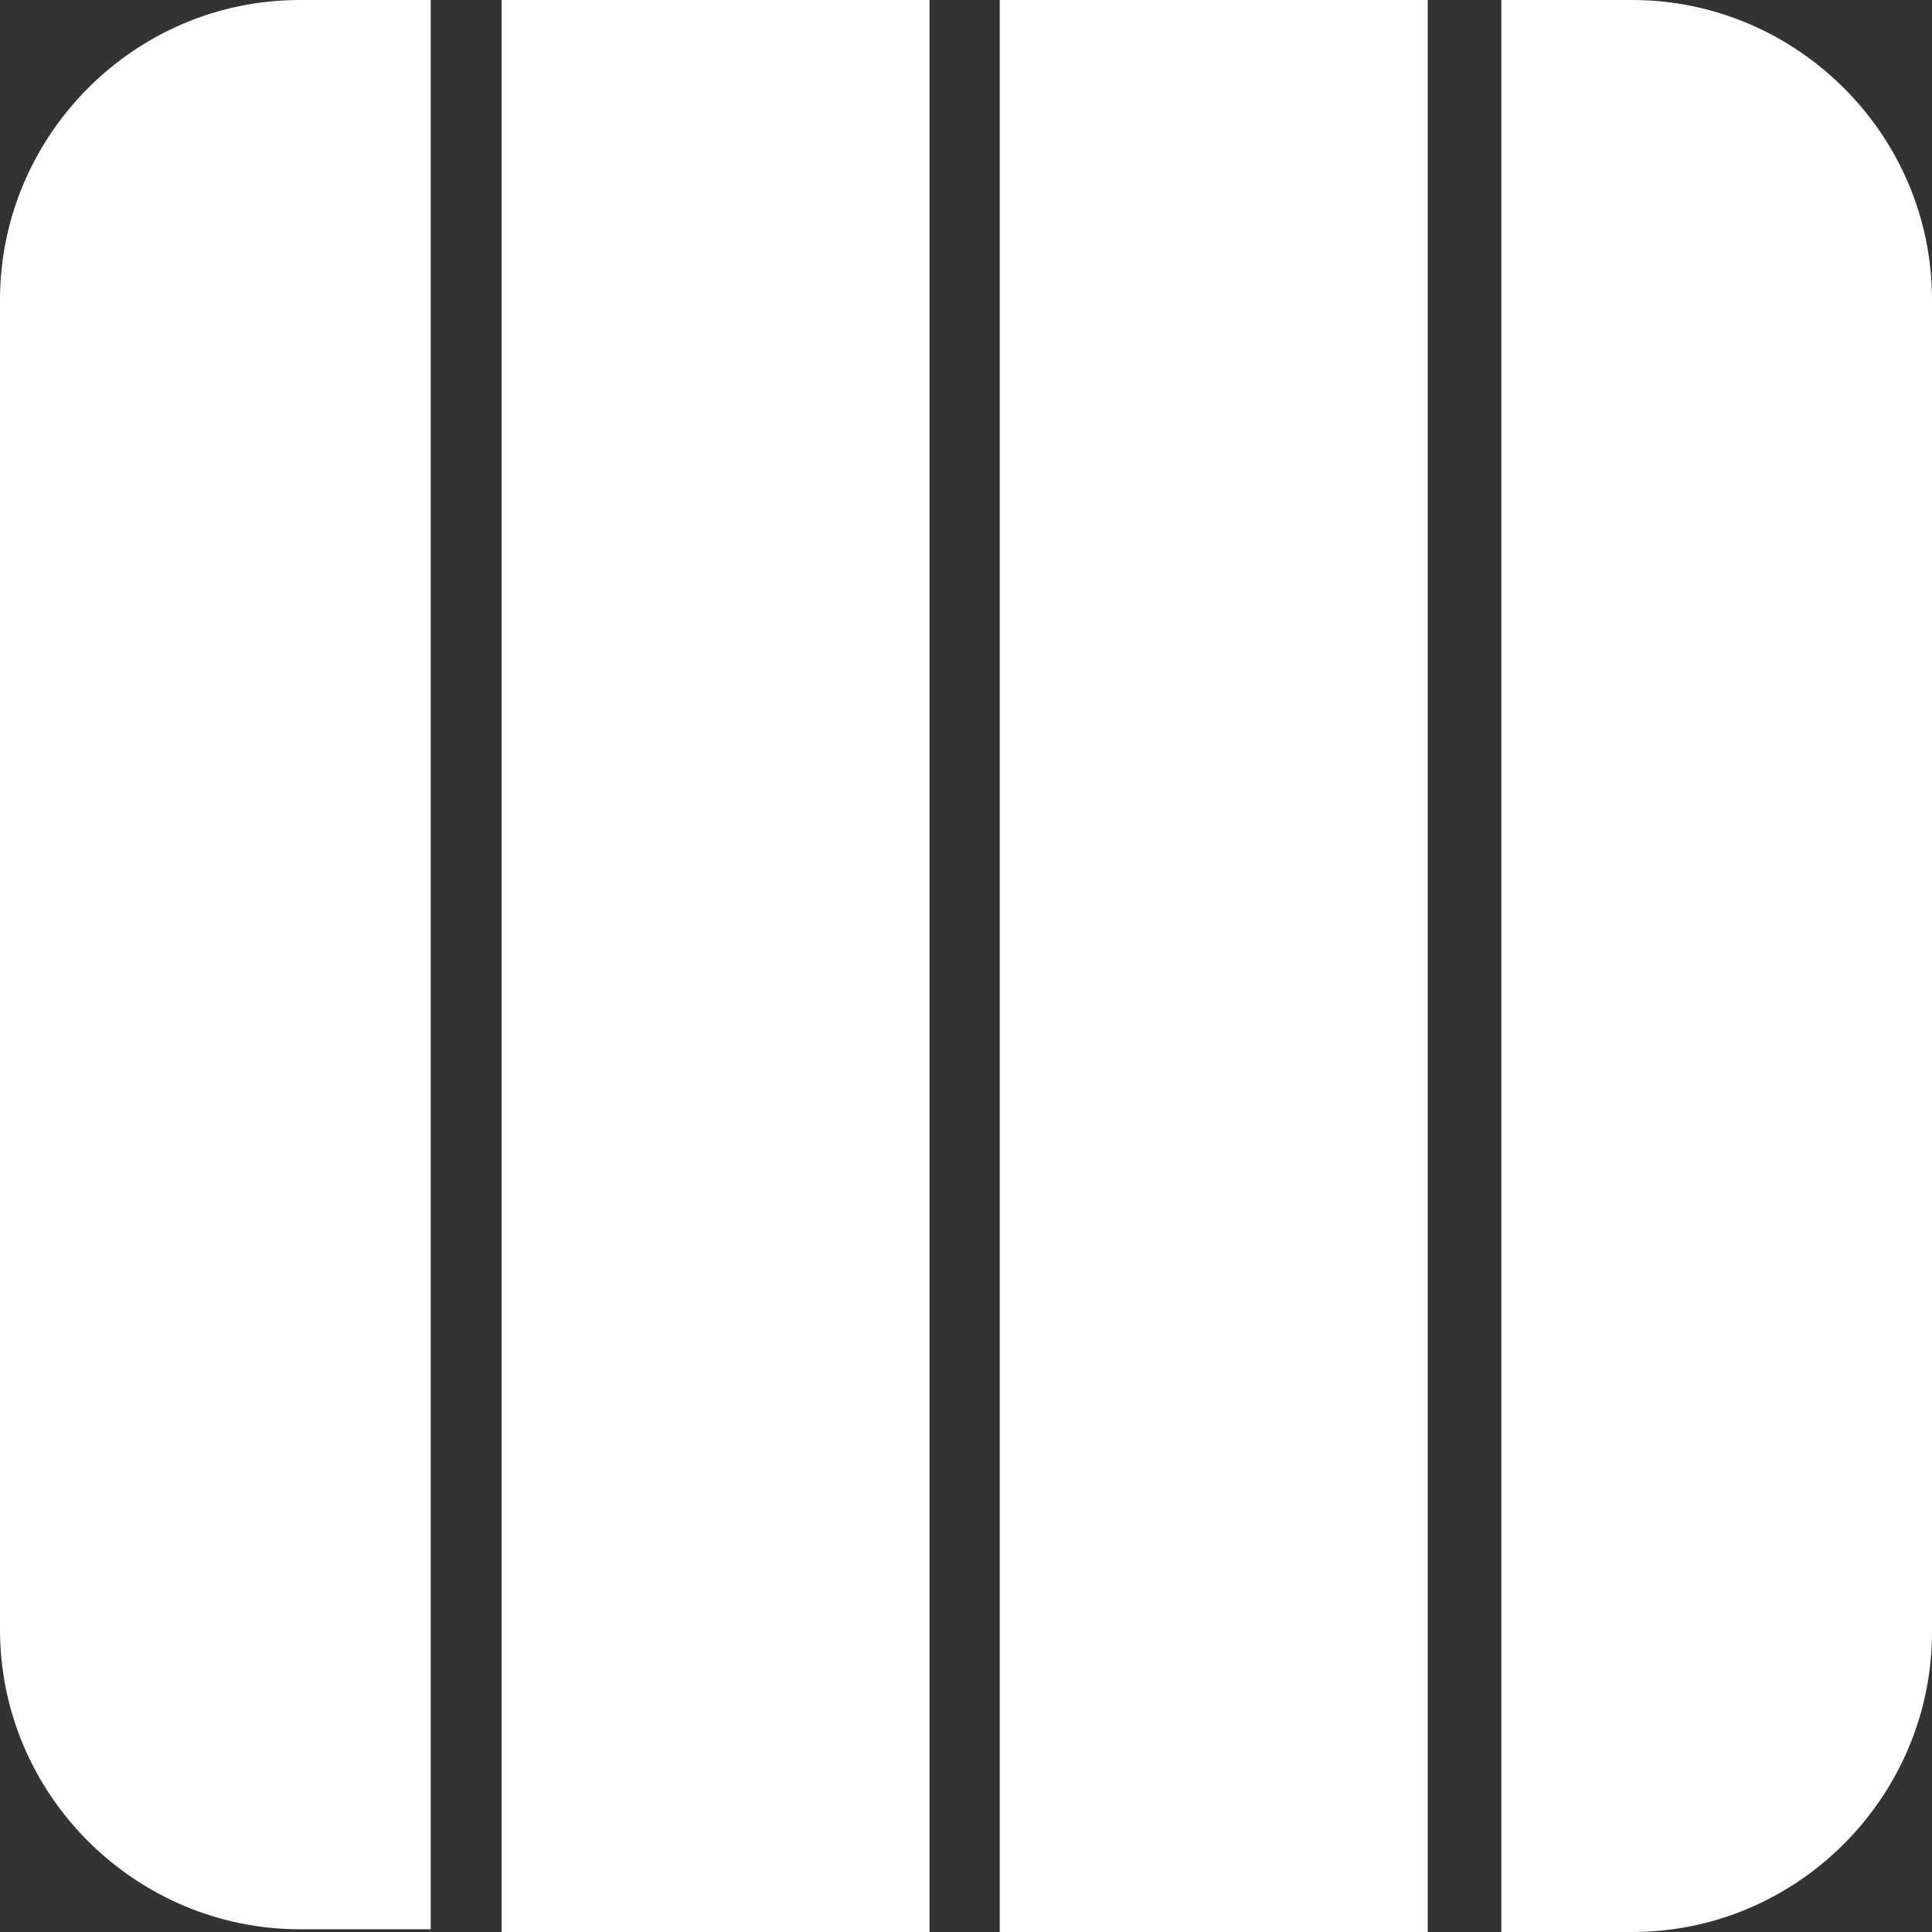
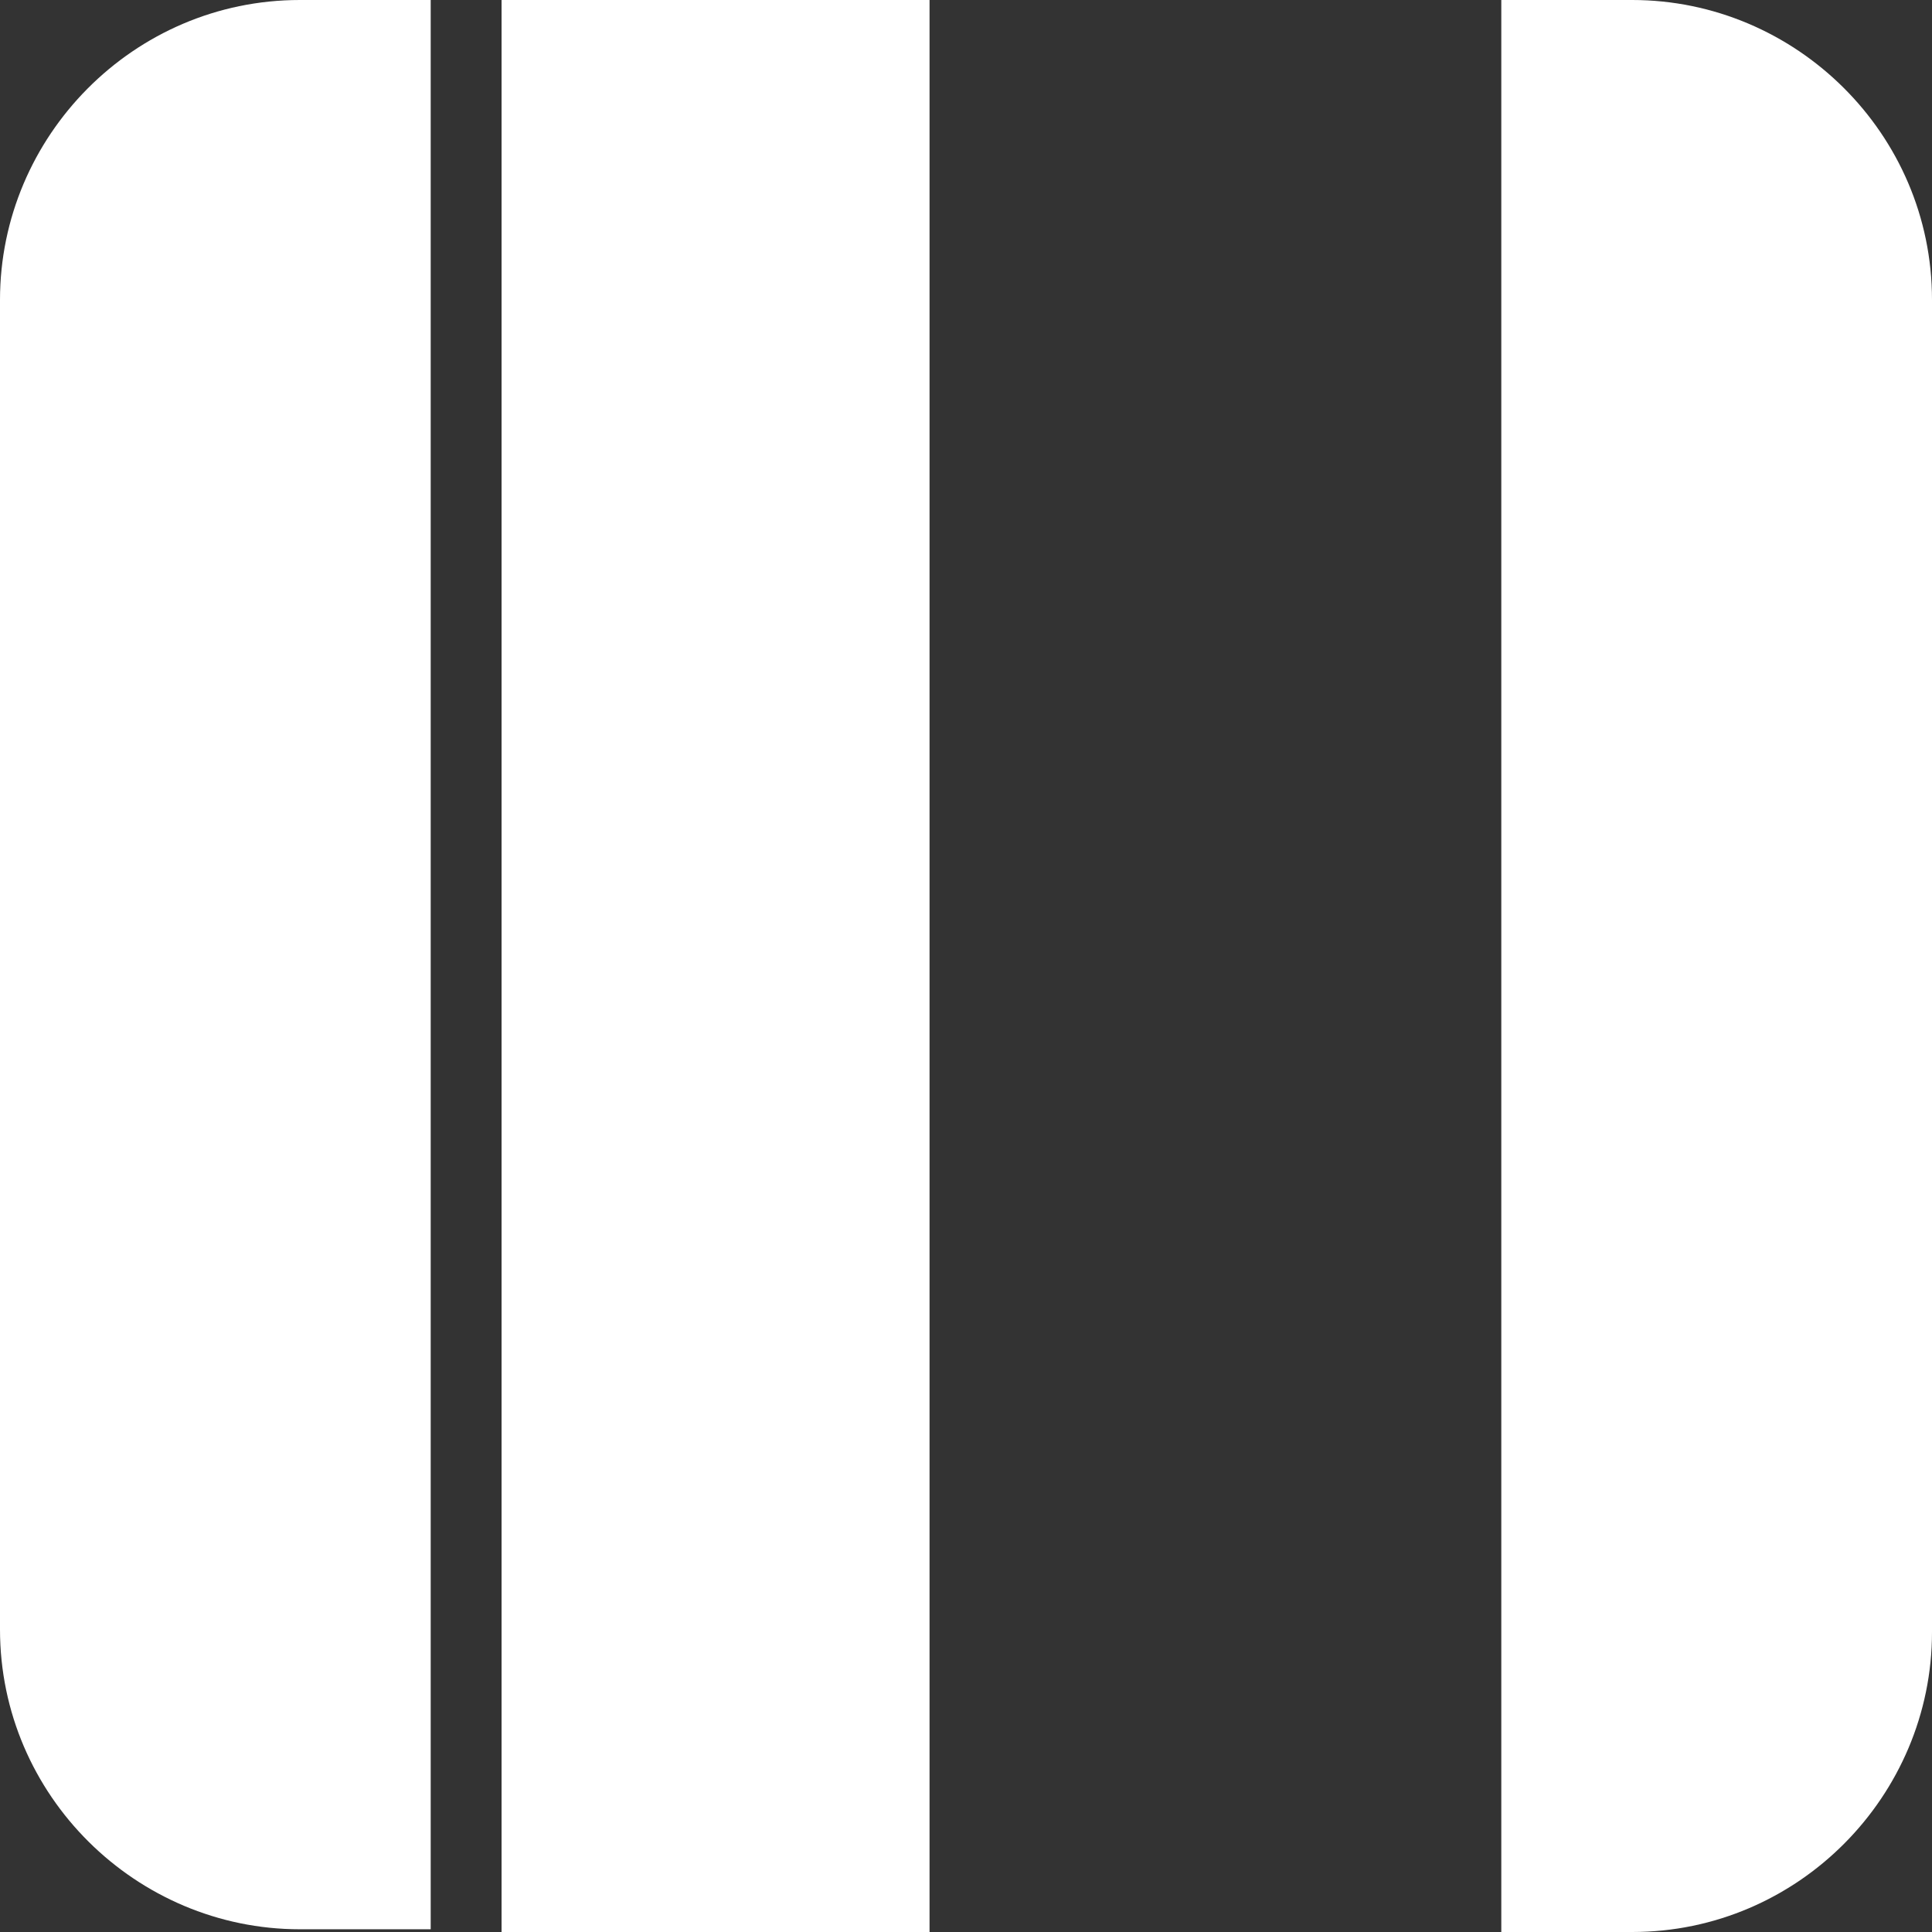
<svg xmlns="http://www.w3.org/2000/svg" version="1.1" id="Ebene_1" x="0px" y="0px" viewBox="0 0 283.5 283.5" style="enable-background:new 0 0 283.5 283.5;" xml:space="preserve">
  <rect x="0" y="0" width="283.5" height="283.5" fill="#333333" stroke="none" />
  <style type="text/css">
	.st0{display:none;}
	.st1{display:inline;fill:#2B2F87;}
	.st2{display:inline;fill:#FFFFFF;}
	.st3{display:inline;}
	.st4{fill:#FFFFFF;}
</style>
  <g id="Ebene_8" class="st0">
-     <rect y="-144.4" class="st1" width="73.6" height="73.7" />
-   </g>
+     </g>
  <g id="Ebene_5" class="st0">
    <path class="st2" d="M1.6-132.1c0-6.1,5-11,11-11h48.6c6.1,0,11,5,11,11v4.8H1.6V-132.1z M1.6-124.7h70.7v15.7H1.6V-124.7z    M72.3-83.3c0,6.1-5,11-11,11H12.6c-6.1,0-11-5-11-11V-88h70.7C72.3-88,72.3-83.3,72.3-83.3z M72.3-90.7H1.6v-15.7h70.7   C72.3-106.4,72.3-90.7,72.3-90.7z" />
  </g>
  <g id="Ebene_2_1_" class="st0">
    <g class="st3">
      <polygon class="st4" points="22.8,-124.4 14.4,-108.6 61.1,-108.6 53.5,-124.4   " />
      <path class="st4" d="M52.2-127.1l-5.3-11c-1.7-3-5-4.9-8.4-4.9c-3.5,0-6.7,1.9-8.4,4.9l-5.8,11C24.3-127.1,52.2-127.1,52.2-127.1z    " />
      <polygon class="st4" points="70.1,-90.2 62.4,-106 13,-106 4.6,-90.2   " />
      <path class="st4" d="M71.3-87.5H3.2l-0.4,0.8c-1.7,3-1.7,6.7,0,9.7s5,4.9,8.4,4.9h52.1c3.5,0,6.7-1.9,8.4-4.9s1.7-6.7,0-9.7    L71.3-87.5z" />
    </g>
  </g>
  <g id="Ebene_1_1_">
    <g>
-       <rect x="146.7" y="0" class="st4" width="62.8" height="283.5" />
      <path class="st4" d="M220.3,283.5h19.2c24.4,0,44-20,44-44V44c0-24.4-20-44-44-44h-19.2C220.3,0,220.3,283.5,220.3,283.5z" />
      <path class="st4" d="M63.2,0H44C19.6,0,0,20,0,44v195.1c0,24.4,20,44,44,44h19.2V0z" />
      <rect x="73.6" y="0" class="st4" width="62.8" height="283.5" />
    </g>
  </g>
  <g id="Ebene_6" class="st0">
-     <path class="st2" d="M63.2-121.9v-3.4c0-4.4-3.6-8-8-8H20.1c-4.4,0-8,3.6-8,8v3.4H63.2z" />
    <path class="st2" d="M12.1-93.6v3.4c0,4.4,3.6,8,8,8h35.1c4.4,0,8-3.6,8-8v-3.4H12.1z" />
-     <rect x="12.1" y="-106.8" class="st2" width="11.4" height="11.3" />
    <rect x="51.8" y="-106.8" class="st2" width="11.4" height="11.3" />
-     <rect x="12.1" y="-120" class="st2" width="11.4" height="11.3" />
    <rect x="51.8" y="-120" class="st2" width="11.4" height="11.3" />
  </g>
  <g id="Ebene_7" class="st0">
    <path class="st2" d="M63.8-125.2c0-4.4-3.6-8-8-8H20.6c-4.4,0-8,3.6-8,8v0.7v2.7v13.2H24v-13.1h39.8V-125.2z" />
    <path class="st2" d="M52.3-106.7v13.2H12.5v3.4c0,4.4,3.6,8,8,8h35.2c4.4,0,8-3.6,8-8v-0.7v-2.7v-13.2   C63.7-106.7,52.3-106.7,52.3-106.7z" />
  </g>
</svg>